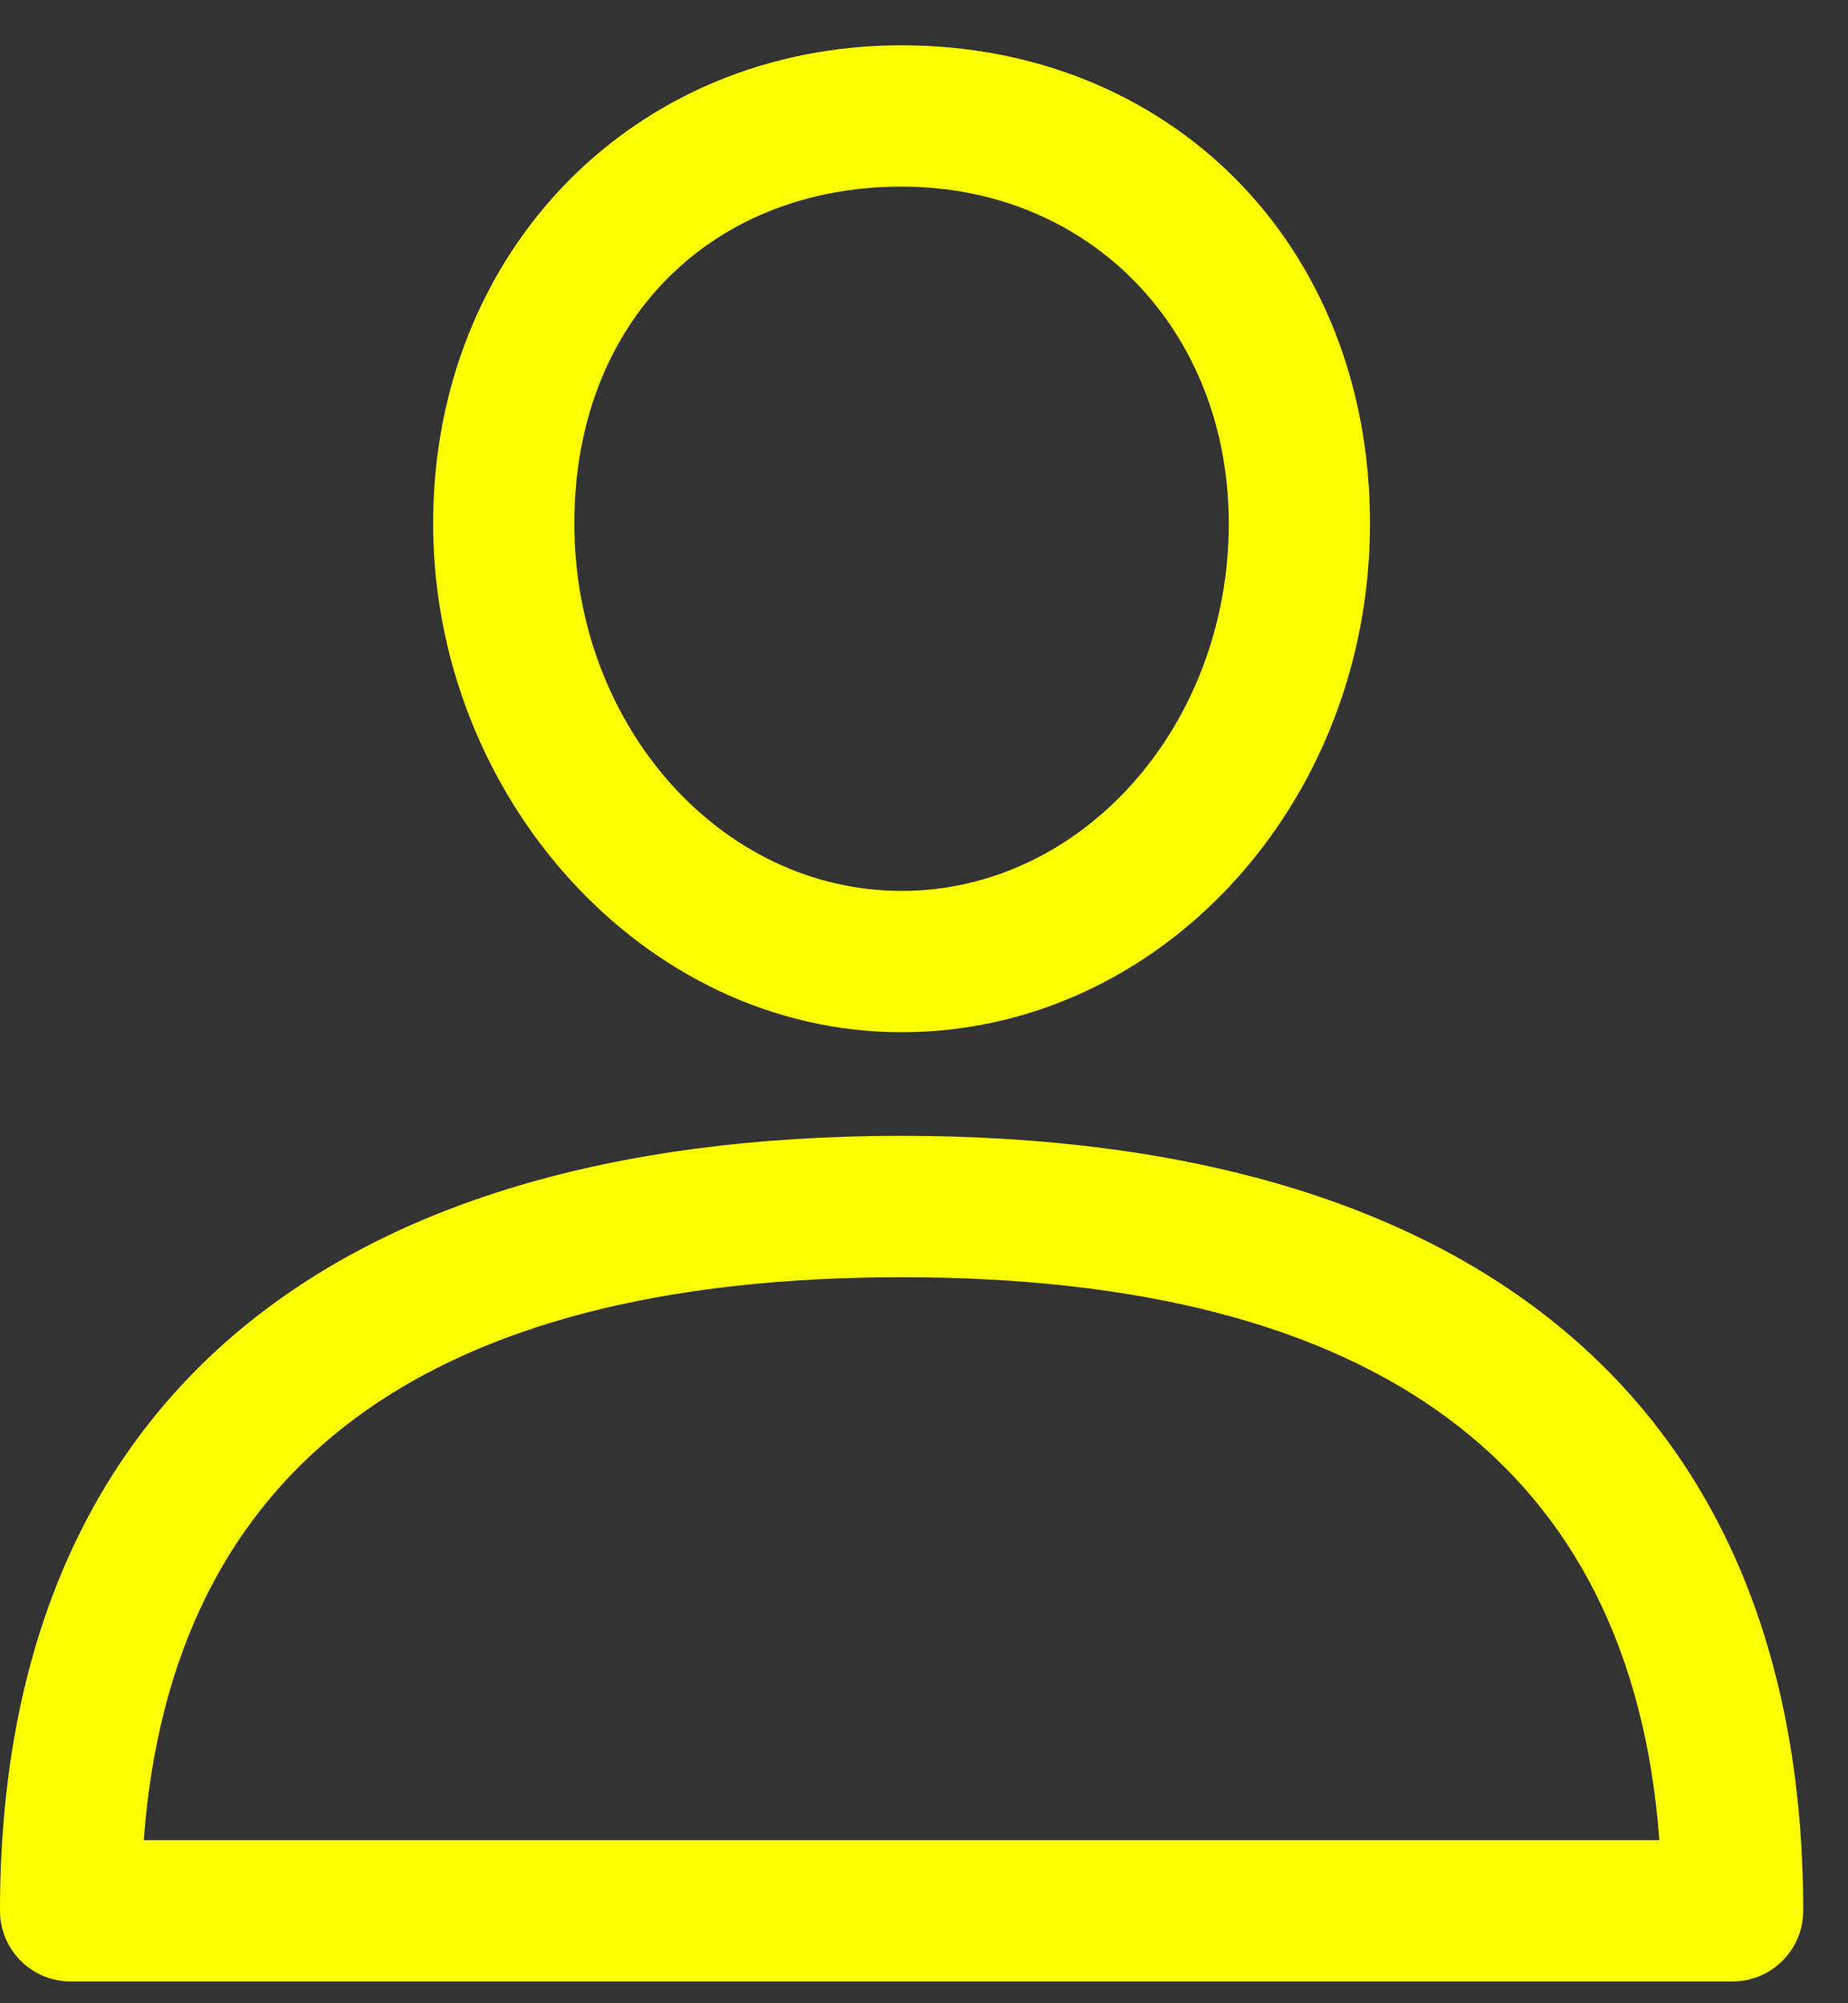
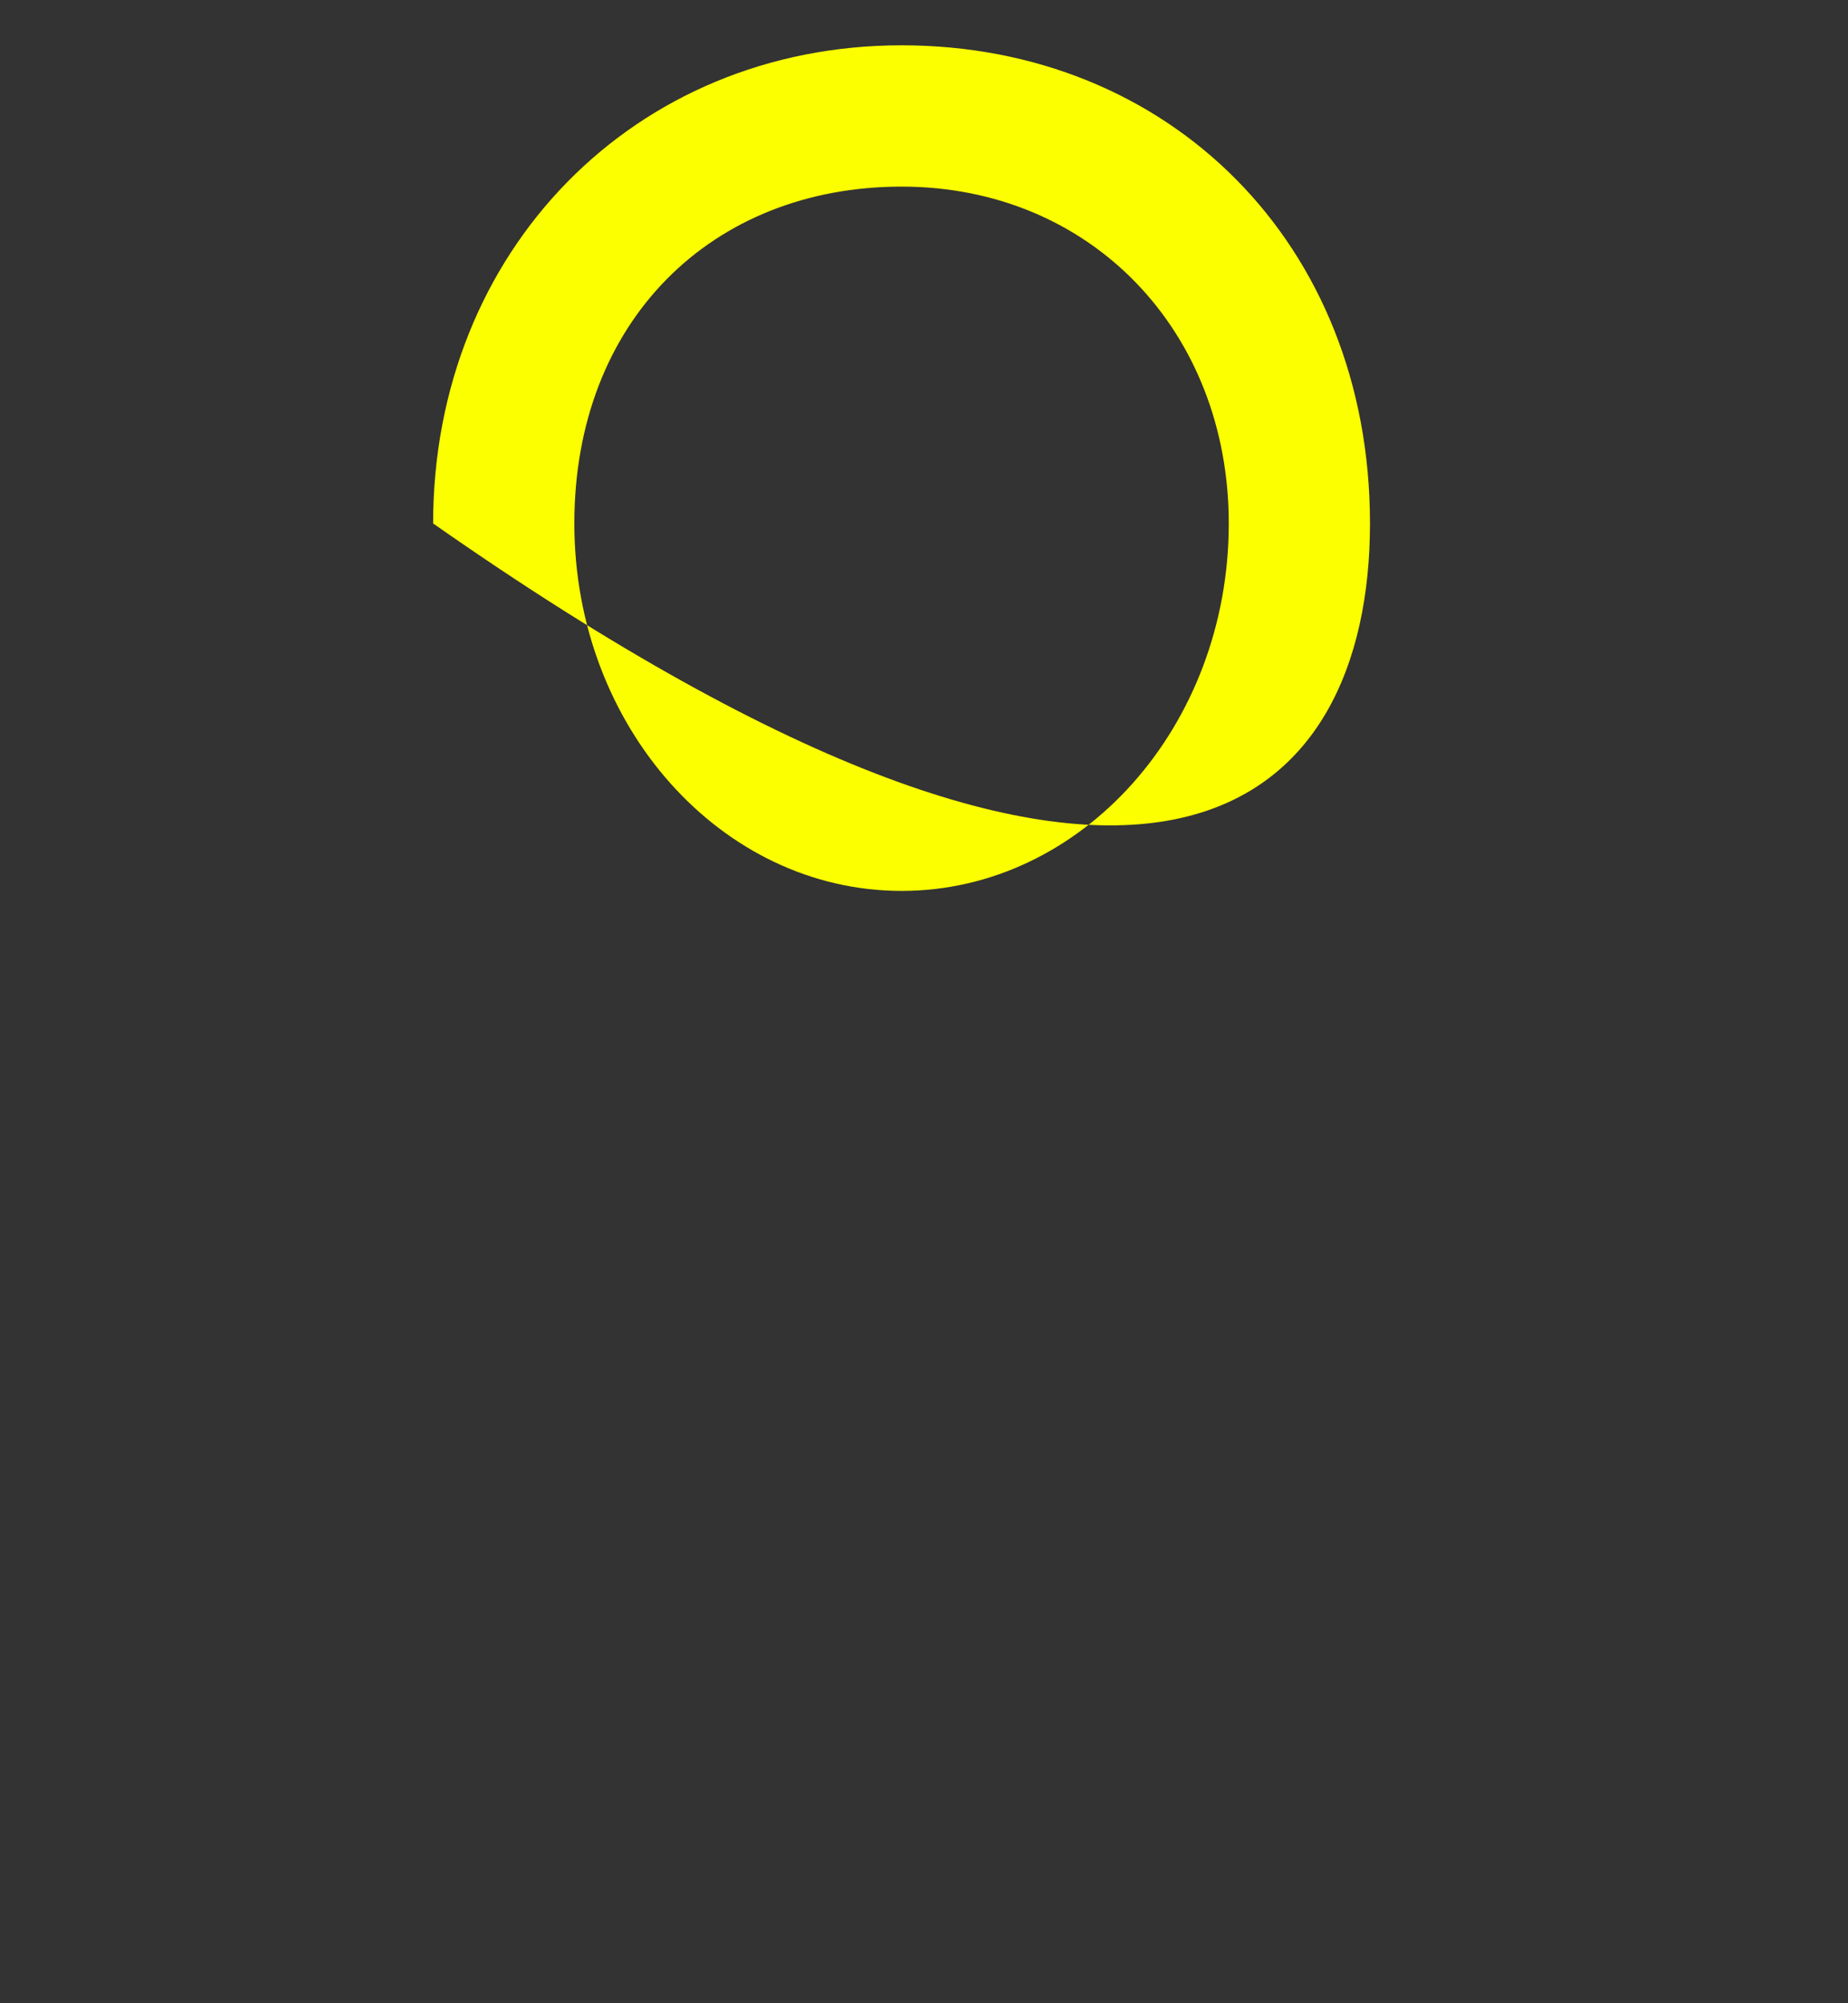
<svg xmlns="http://www.w3.org/2000/svg" width="24" height="26" viewBox="0 0 24 26" fill="none">
  <rect x="0" y="0" width="24" height="26" fill="#333333" stroke="none" />
-   <path d="M11.709 14.742C4.158 14.742 0 18.314 0 24.8C0 25.306 0.41 25.717 0.917 25.717H22.5C23.007 25.717 23.418 25.307 23.418 24.8C23.418 18.314 19.26 14.742 11.709 14.742H11.709ZM1.867 23.883C2.228 19.034 5.534 16.577 11.709 16.577C17.883 16.577 21.189 19.034 21.55 23.883H1.867Z" fill="#FCFF00" />
-   <path d="M11.709 0.588C8.24 0.588 5.625 3.256 5.625 6.794C5.625 10.332 8.354 13.397 11.709 13.397C15.063 13.397 17.792 10.435 17.792 6.794C17.792 3.154 15.177 0.588 11.709 0.588ZM11.709 11.563C9.365 11.563 7.459 9.424 7.459 6.794C7.459 4.164 9.246 2.422 11.709 2.422C14.171 2.422 15.958 4.302 15.958 6.794C15.958 9.424 14.052 11.563 11.709 11.563Z" fill="#FCFF00" />
+   <path d="M11.709 0.588C8.24 0.588 5.625 3.256 5.625 6.794C15.063 13.397 17.792 10.435 17.792 6.794C17.792 3.154 15.177 0.588 11.709 0.588ZM11.709 11.563C9.365 11.563 7.459 9.424 7.459 6.794C7.459 4.164 9.246 2.422 11.709 2.422C14.171 2.422 15.958 4.302 15.958 6.794C15.958 9.424 14.052 11.563 11.709 11.563Z" fill="#FCFF00" />
</svg>